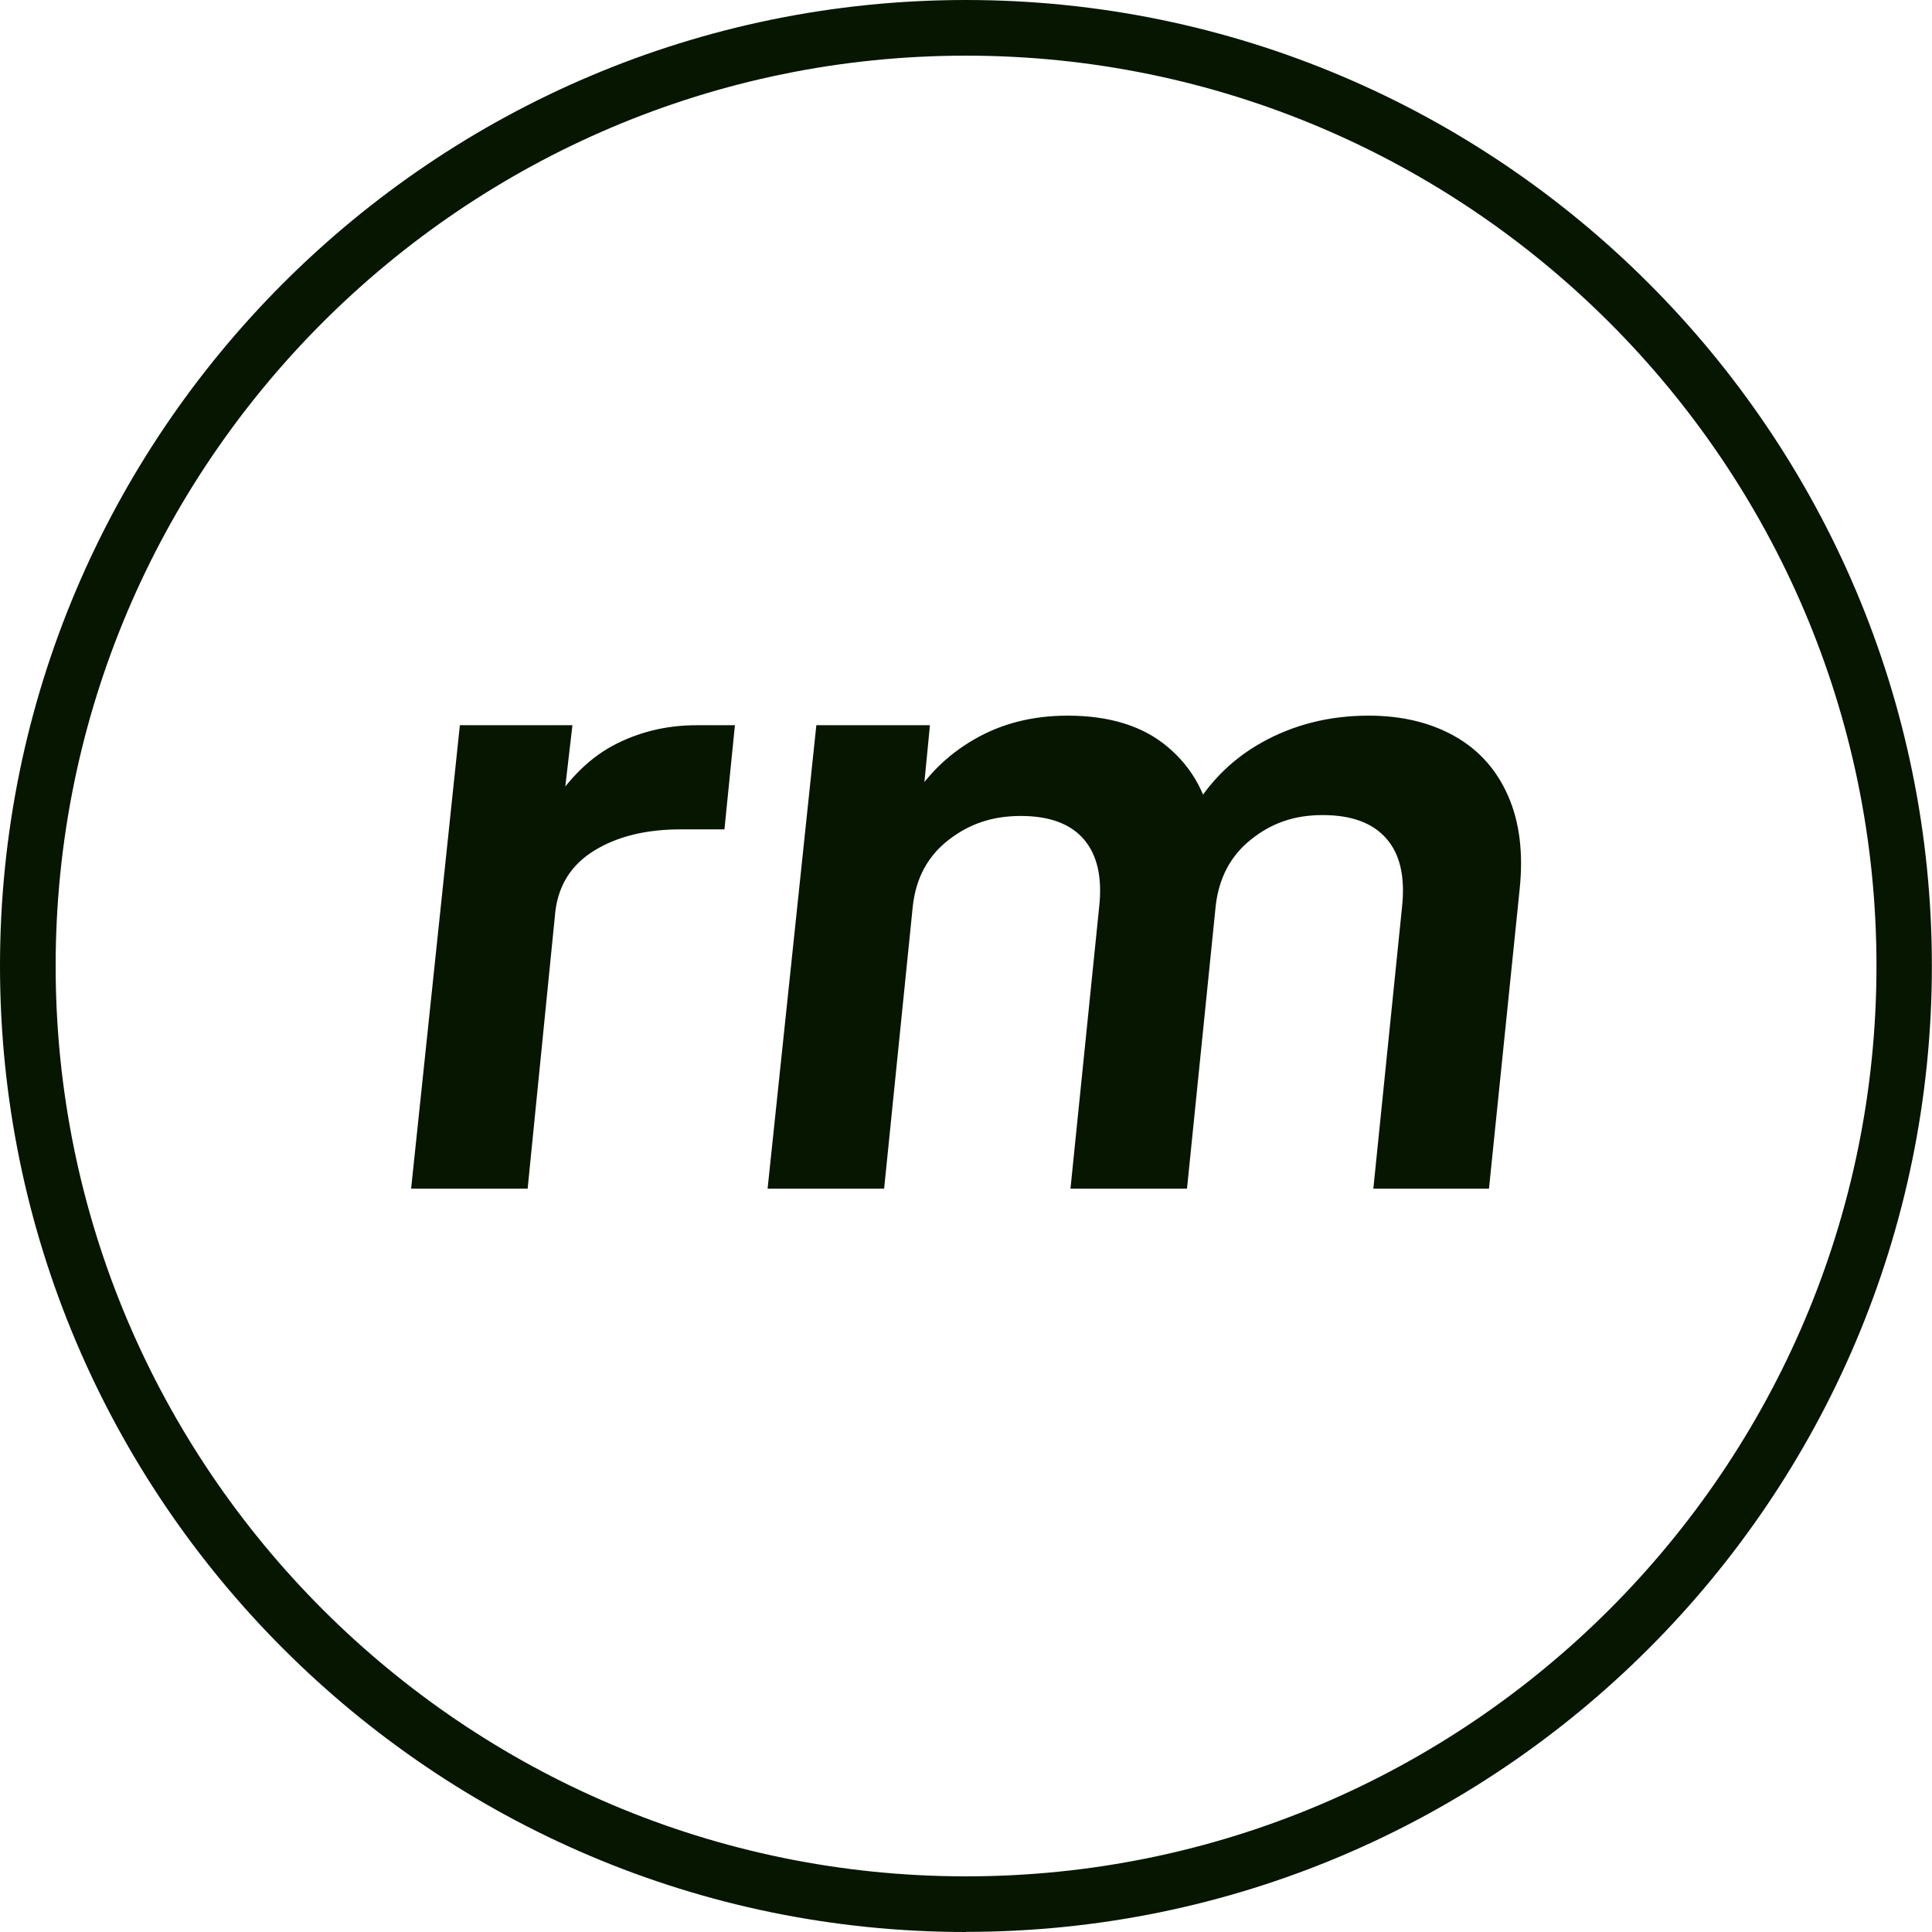
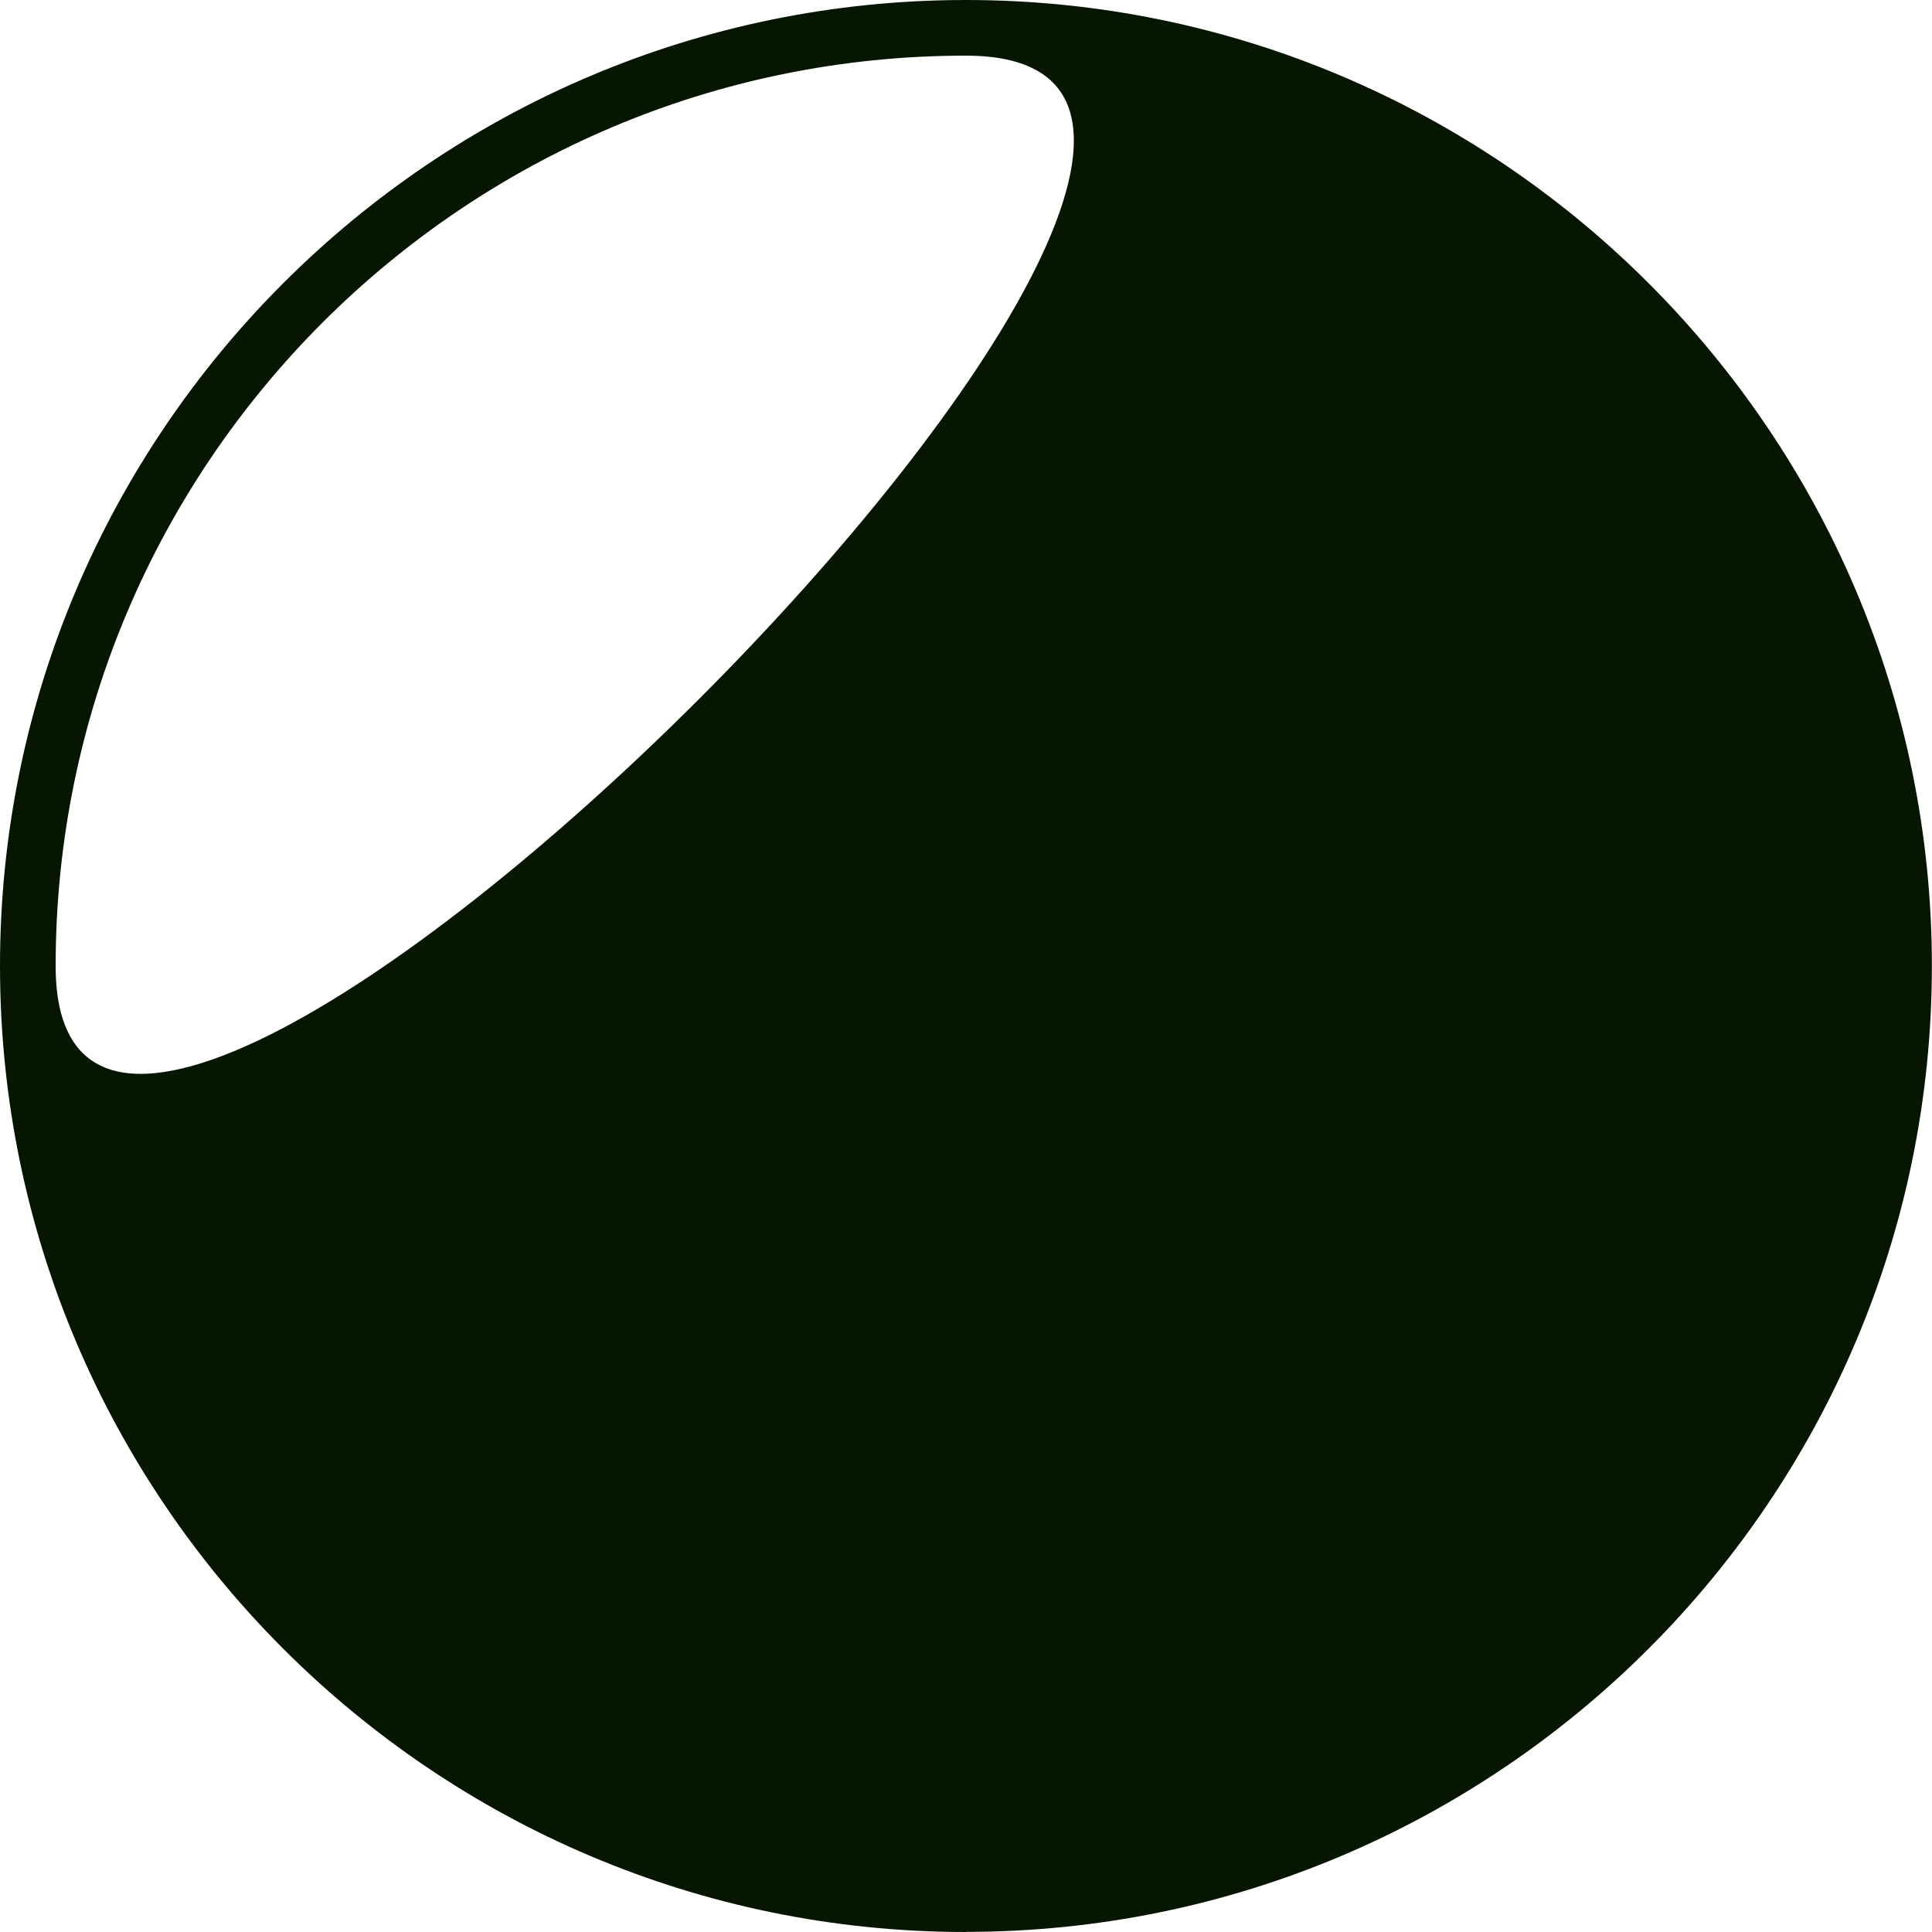
<svg xmlns="http://www.w3.org/2000/svg" id="Layer_2" data-name="Layer 2" viewBox="0 0 151.37 151.37">
  <defs>
    <style>.cls-1{fill:#061600}</style>
  </defs>
  <g id="Layer_1-2" data-name="Layer 1">
-     <path d="M36.02 56.82h8.83l-.82 7.04h-1.27c1.5-2.55 3.24-4.35 5.24-5.43 2-1.07 4.19-1.61 6.59-1.61h2.99l-.82 8.16h-3.44c-2.7 0-4.94.55-6.74 1.65-1.8 1.1-2.82 2.7-3.07 4.79l-2.17 21.71h-9.13l3.82-36.31Zm27.93 0h8.91l-.67 6.89-.9-.75c1.2-2.1 2.87-3.77 5.02-5.02 2.15-1.25 4.59-1.87 7.34-1.87 3.29 0 5.92.82 7.86 2.47 1.95 1.65 3.12 3.82 3.52 6.51l-2.02-.75c1.35-2.64 3.28-4.68 5.8-6.1s5.33-2.13 8.42-2.13c2.59 0 4.84.54 6.74 1.61 1.9 1.07 3.29 2.63 4.19 4.68.9 2.05 1.2 4.49.9 7.34l-2.4 23.43h-9.06l2.25-22.09c.25-2.35-.16-4.13-1.24-5.35-1.07-1.22-2.73-1.83-4.98-1.83s-4.02.64-5.61 1.91c-1.6 1.27-2.52 3.01-2.77 5.2L93 93.13h-9.13l2.25-22.09c.25-2.3-.15-4.05-1.2-5.28-1.05-1.22-2.7-1.83-4.94-1.83s-4.03.62-5.65 1.87-2.56 2.97-2.81 5.17l-2.25 22.16h-9.13l3.82-36.31Z" class="cls-1" />
-     <path d="M75.68 151.37C33.95 151.37 0 117.42 0 75.68S33.95 0 75.68 0s75.68 33.95 75.68 75.68-33.95 75.68-75.68 75.68Zm0-147.01c-39.33 0-71.32 31.99-71.32 71.32s32 71.33 71.33 71.33 71.33-32 71.33-71.33S115.01 4.36 75.68 4.36Z" class="cls-1" />
+     <path d="M75.68 151.37C33.95 151.37 0 117.42 0 75.68S33.95 0 75.68 0s75.68 33.95 75.68 75.68-33.95 75.68-75.68 75.68Zm0-147.01c-39.33 0-71.32 31.99-71.32 71.32S115.01 4.36 75.68 4.36Z" class="cls-1" />
  </g>
</svg>